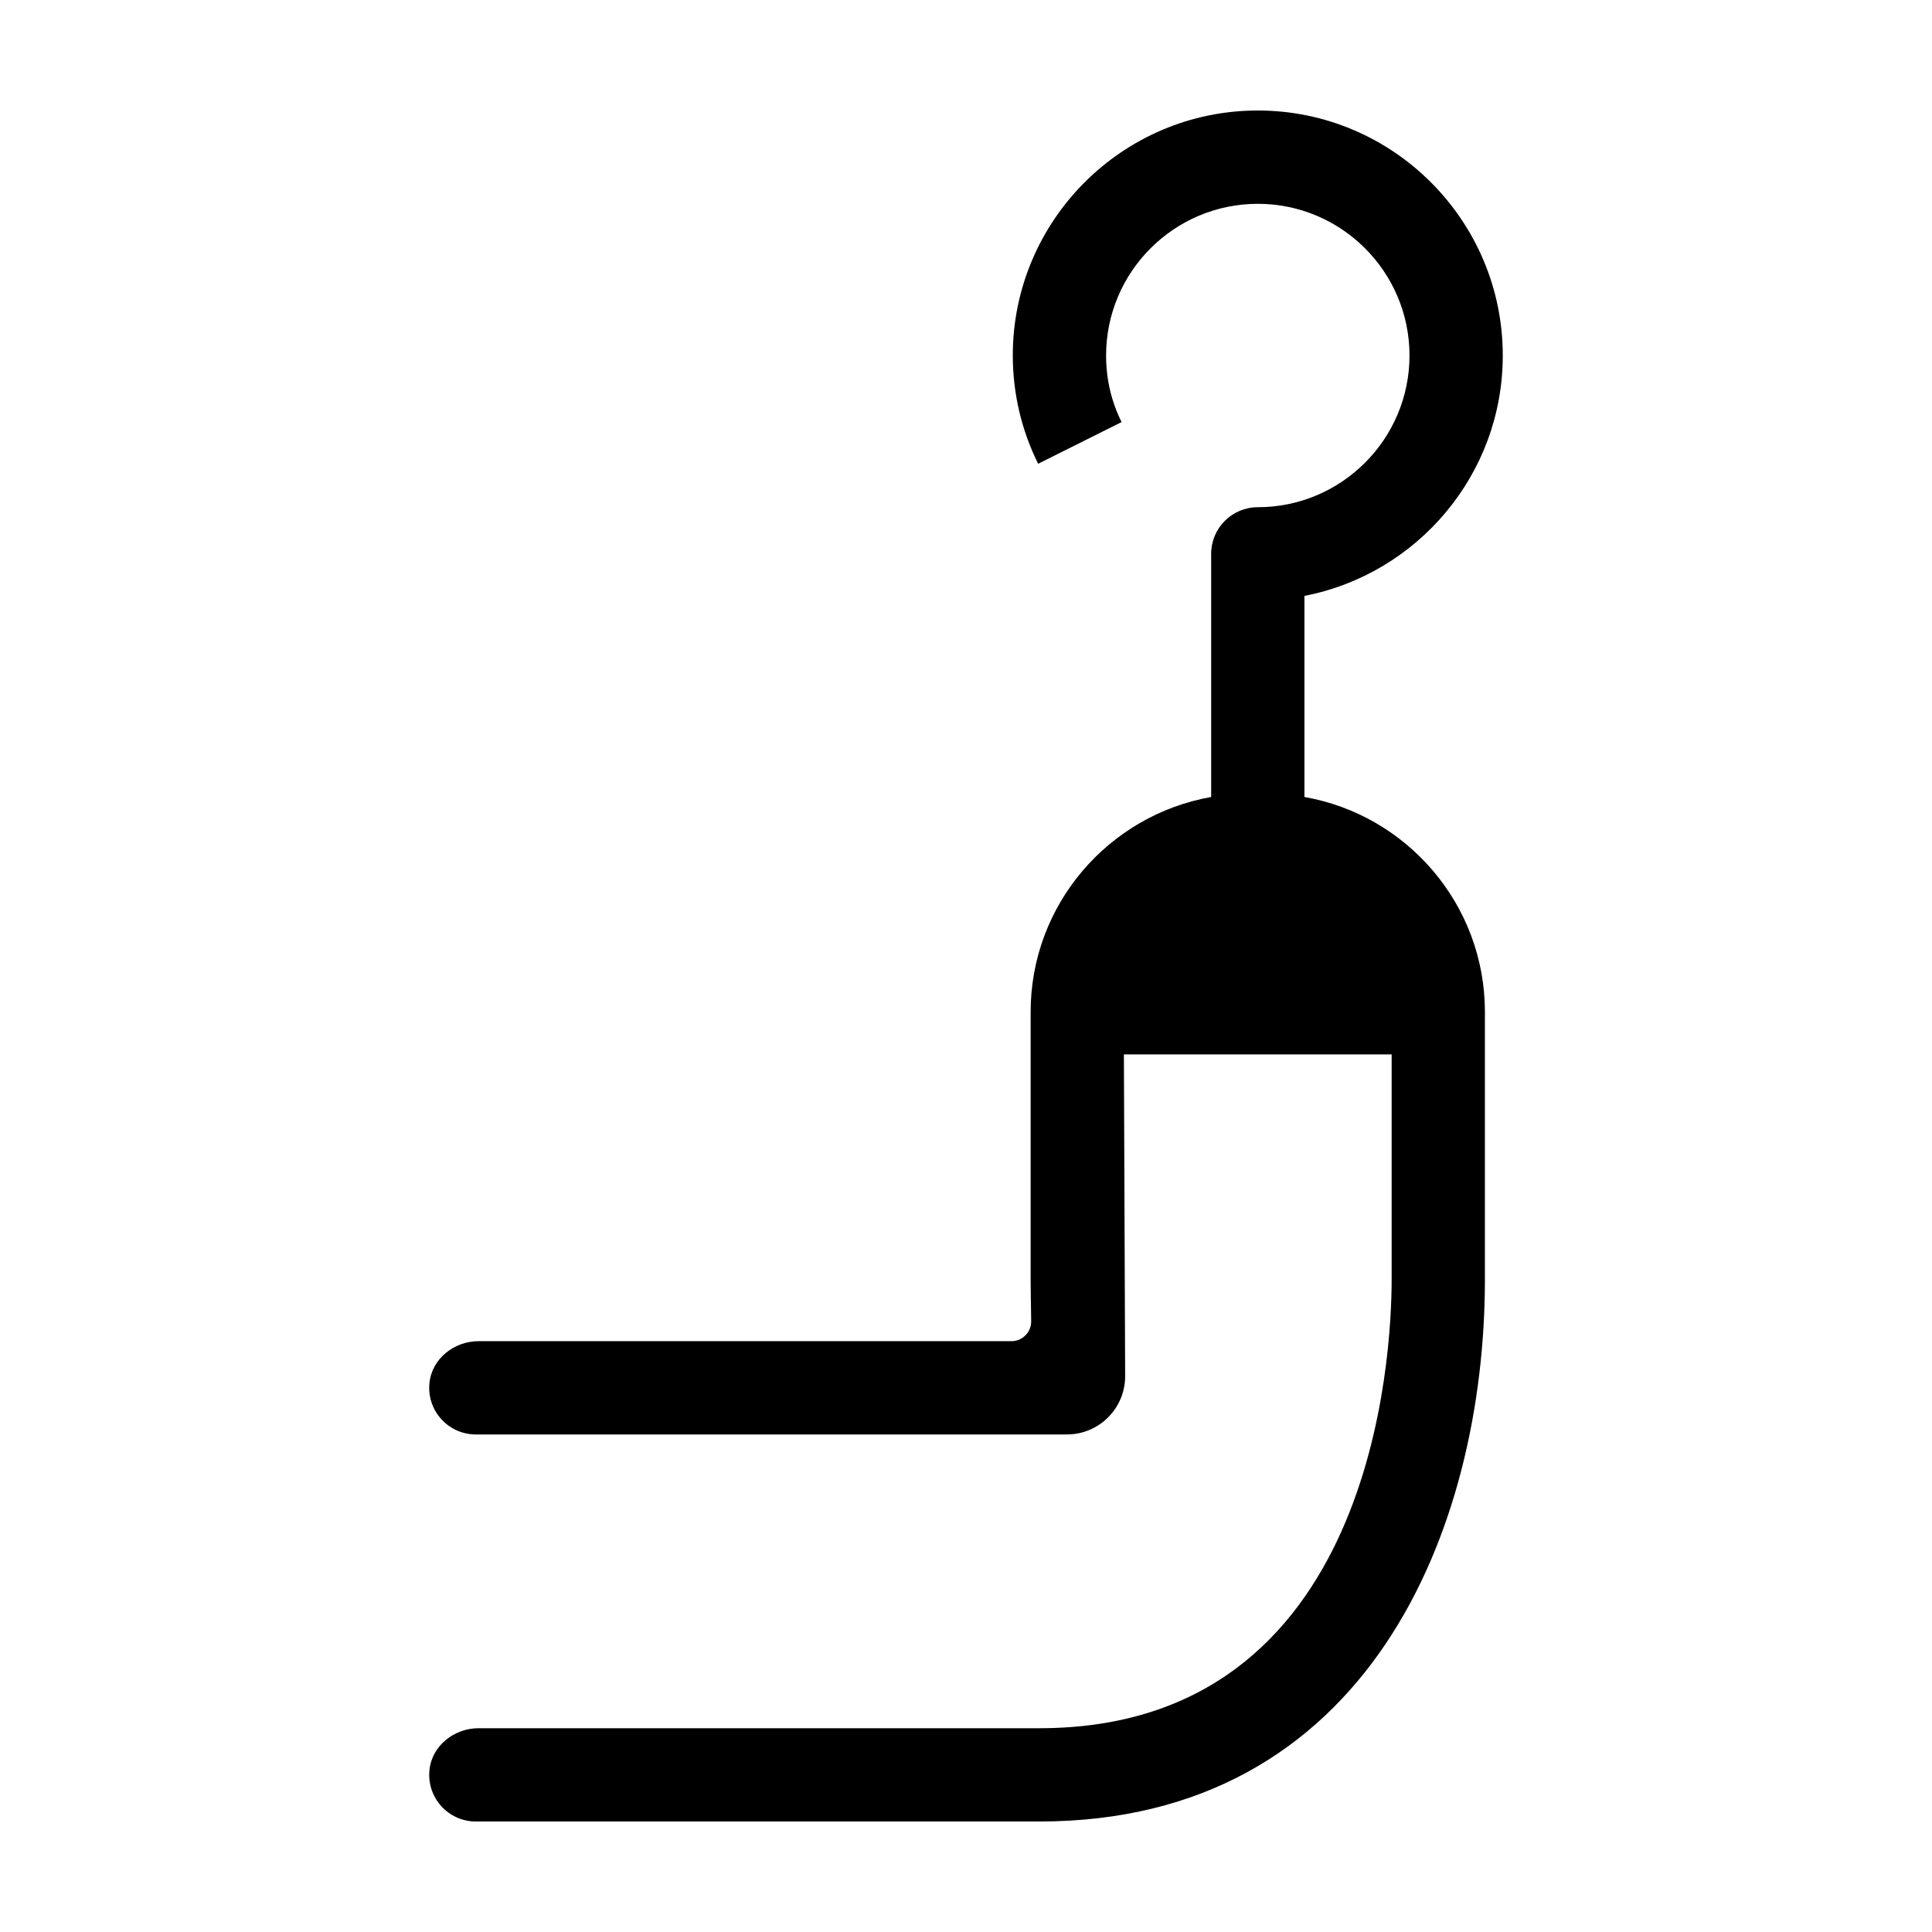
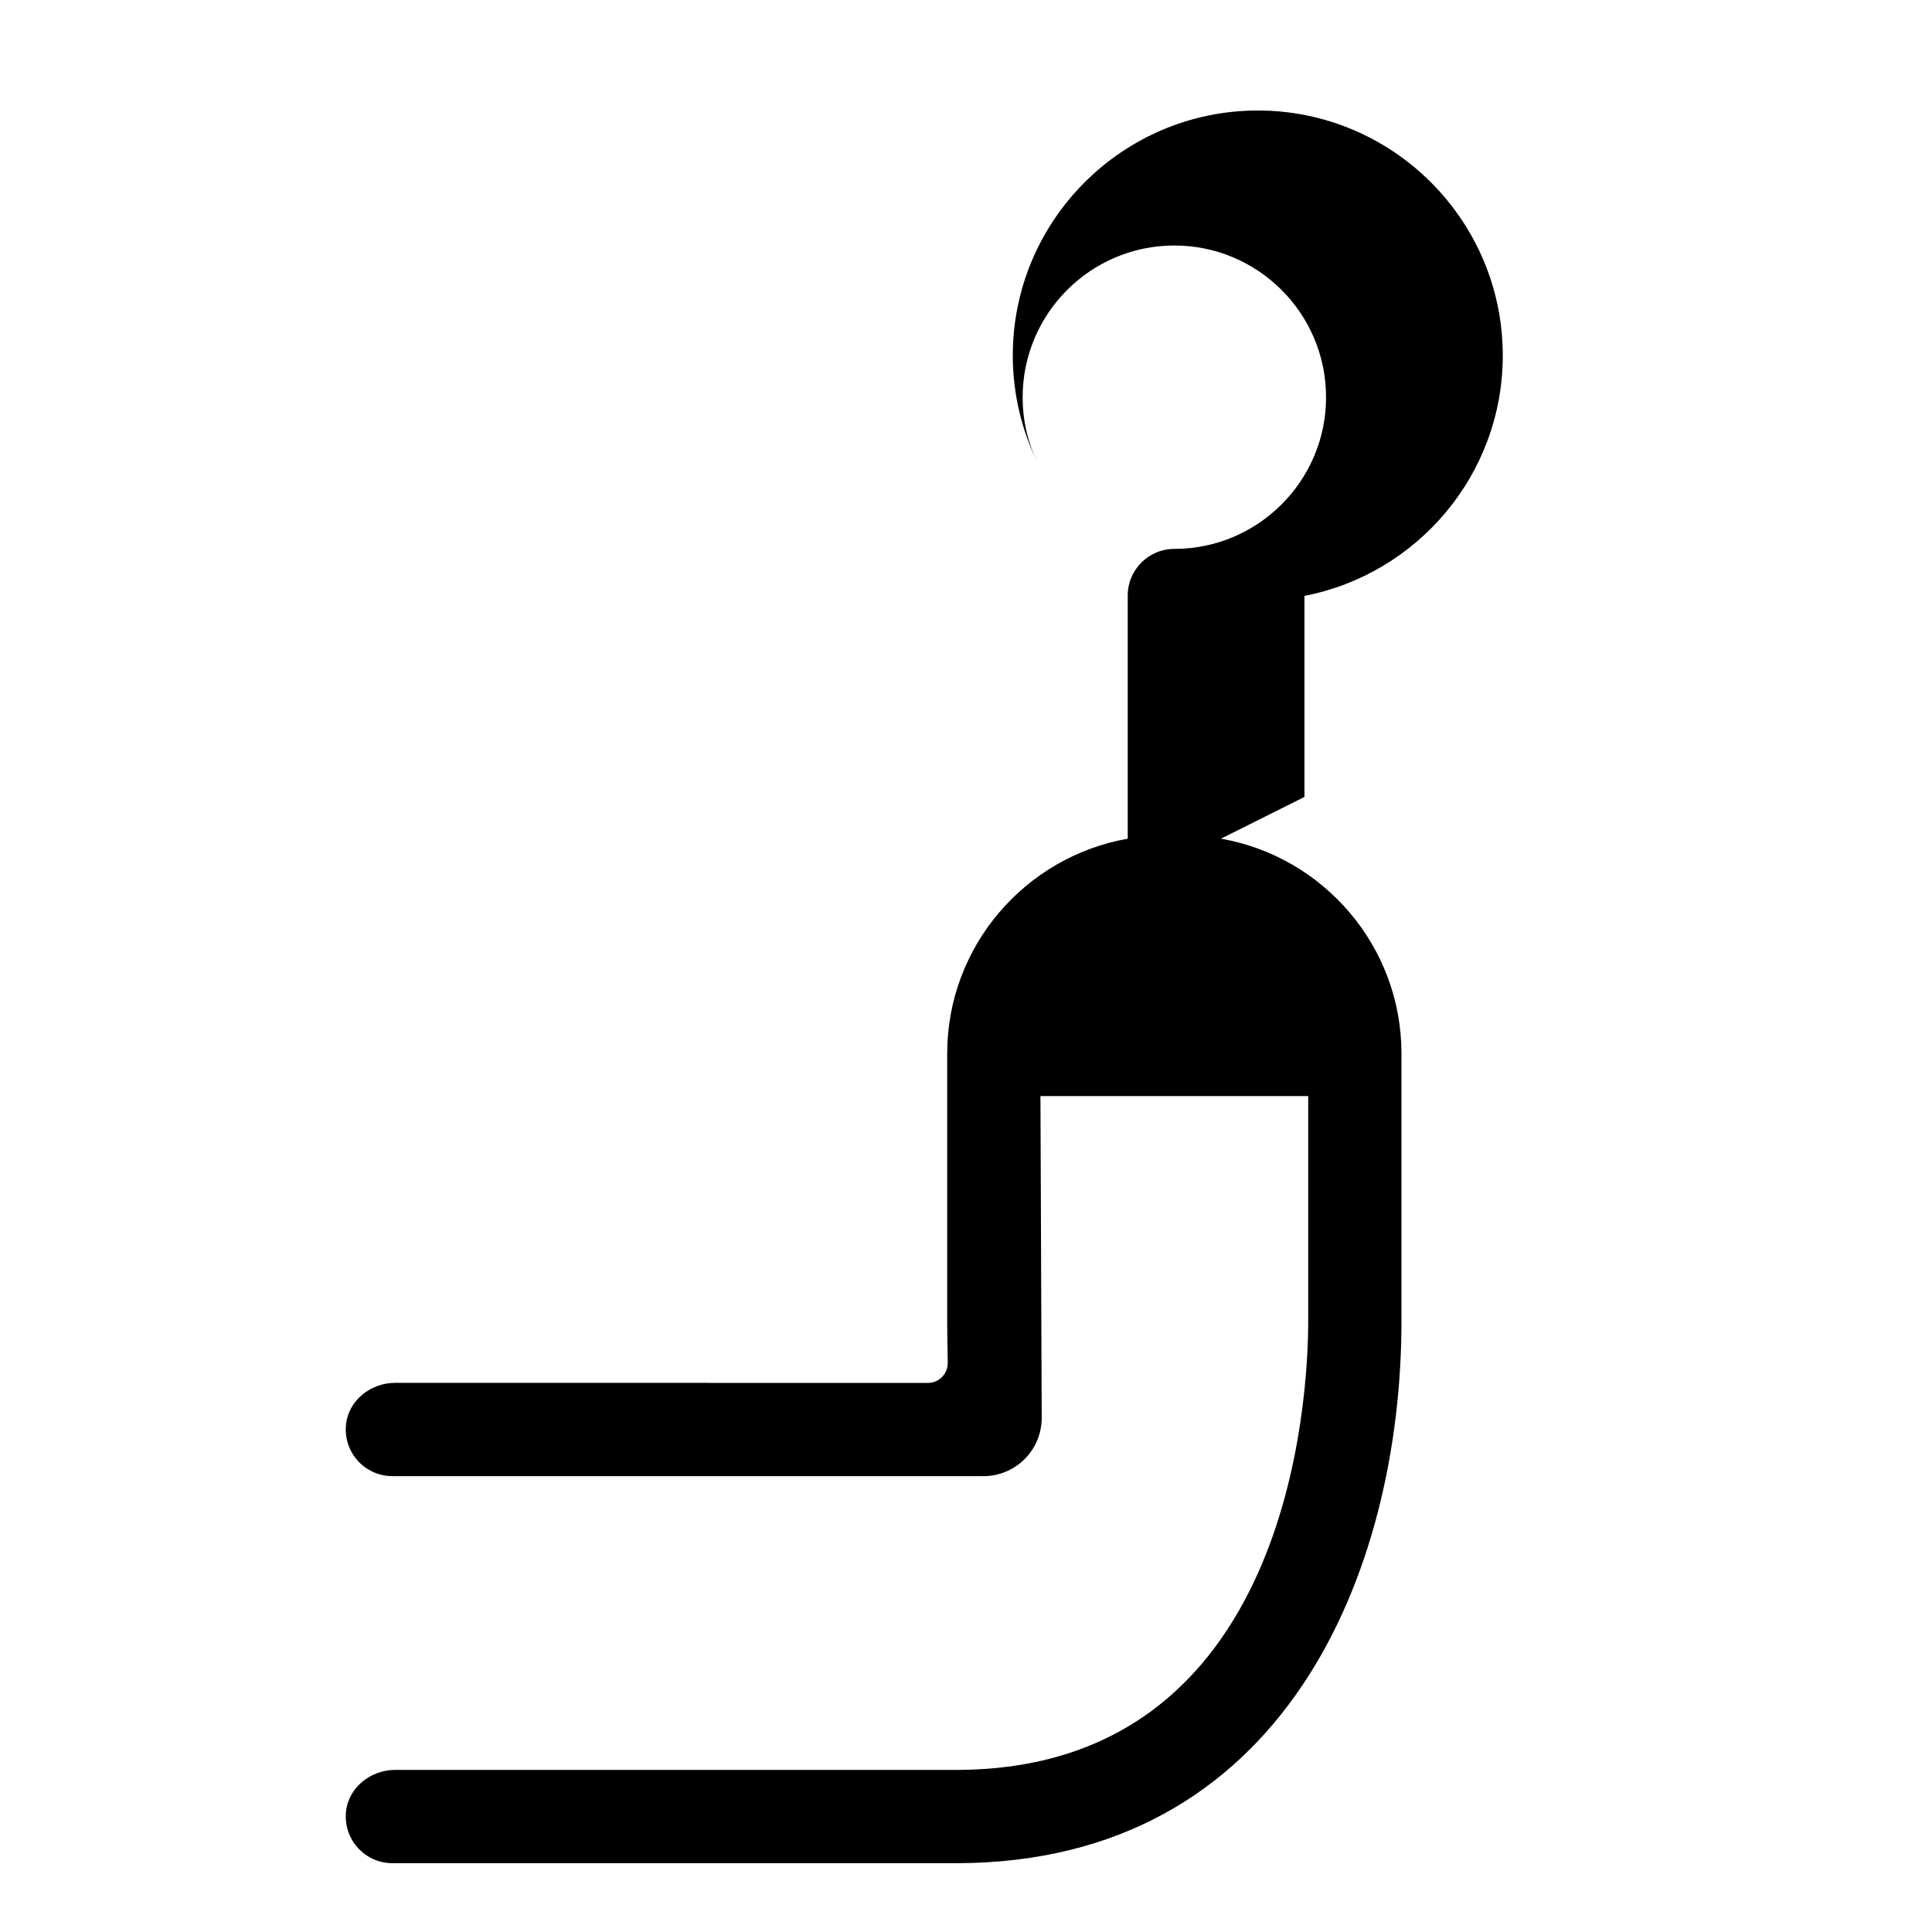
<svg xmlns="http://www.w3.org/2000/svg" fill="#000000" width="800px" height="800px" version="1.1" viewBox="144 144 512 512">
-   <path d="m489.69 355.2v-53.281c29.902-5.793 52.562-32.145 52.562-63.707 0-35.801-29.125-64.926-64.926-64.926s-64.926 29.125-64.926 64.926c0 9.977 2.324 19.891 6.723 28.688l22.113-11.047c-2.727-5.461-4.109-11.395-4.109-17.637 0-22.168 18.035-40.203 40.203-40.203s40.203 18.035 40.203 40.203c0 22.168-18.031 40.199-40.203 40.199-6.828 0-12.359 5.535-12.359 12.359v64.441c-27.141 4.781-47.84 28.477-47.84 56.961v70.82c0 0.109 0.023 5.078 0.145 11.082 0.059 2.934-2.297 5.352-5.231 5.352l-141.23-0.004c-6.465 0-12.359 4.648-13.004 11.082-0.742 7.402 5.047 13.637 12.297 13.637h156.63c8.531 0 15.441-6.914 15.441-15.441l-0.332-85.277h70.957v59.57c0 19.871-4.5 119-93.387 119h-148.6c-6.465 0-12.359 4.648-13.004 11.082-0.734 7.402 5.055 13.637 12.297 13.637h149.3c87.18 0 118.11-77.422 118.11-143.71v-70.82c0.004-28.516-20.703-52.23-47.832-56.977z" />
+   <path d="m489.69 355.2v-53.281c29.902-5.793 52.562-32.145 52.562-63.707 0-35.801-29.125-64.926-64.926-64.926s-64.926 29.125-64.926 64.926c0 9.977 2.324 19.891 6.723 28.688c-2.727-5.461-4.109-11.395-4.109-17.637 0-22.168 18.035-40.203 40.203-40.203s40.203 18.035 40.203 40.203c0 22.168-18.031 40.199-40.203 40.199-6.828 0-12.359 5.535-12.359 12.359v64.441c-27.141 4.781-47.84 28.477-47.84 56.961v70.82c0 0.109 0.023 5.078 0.145 11.082 0.059 2.934-2.297 5.352-5.231 5.352l-141.23-0.004c-6.465 0-12.359 4.648-13.004 11.082-0.742 7.402 5.047 13.637 12.297 13.637h156.63c8.531 0 15.441-6.914 15.441-15.441l-0.332-85.277h70.957v59.57c0 19.871-4.5 119-93.387 119h-148.6c-6.465 0-12.359 4.648-13.004 11.082-0.734 7.402 5.055 13.637 12.297 13.637h149.3c87.18 0 118.11-77.422 118.11-143.71v-70.82c0.004-28.516-20.703-52.23-47.832-56.977z" />
</svg>